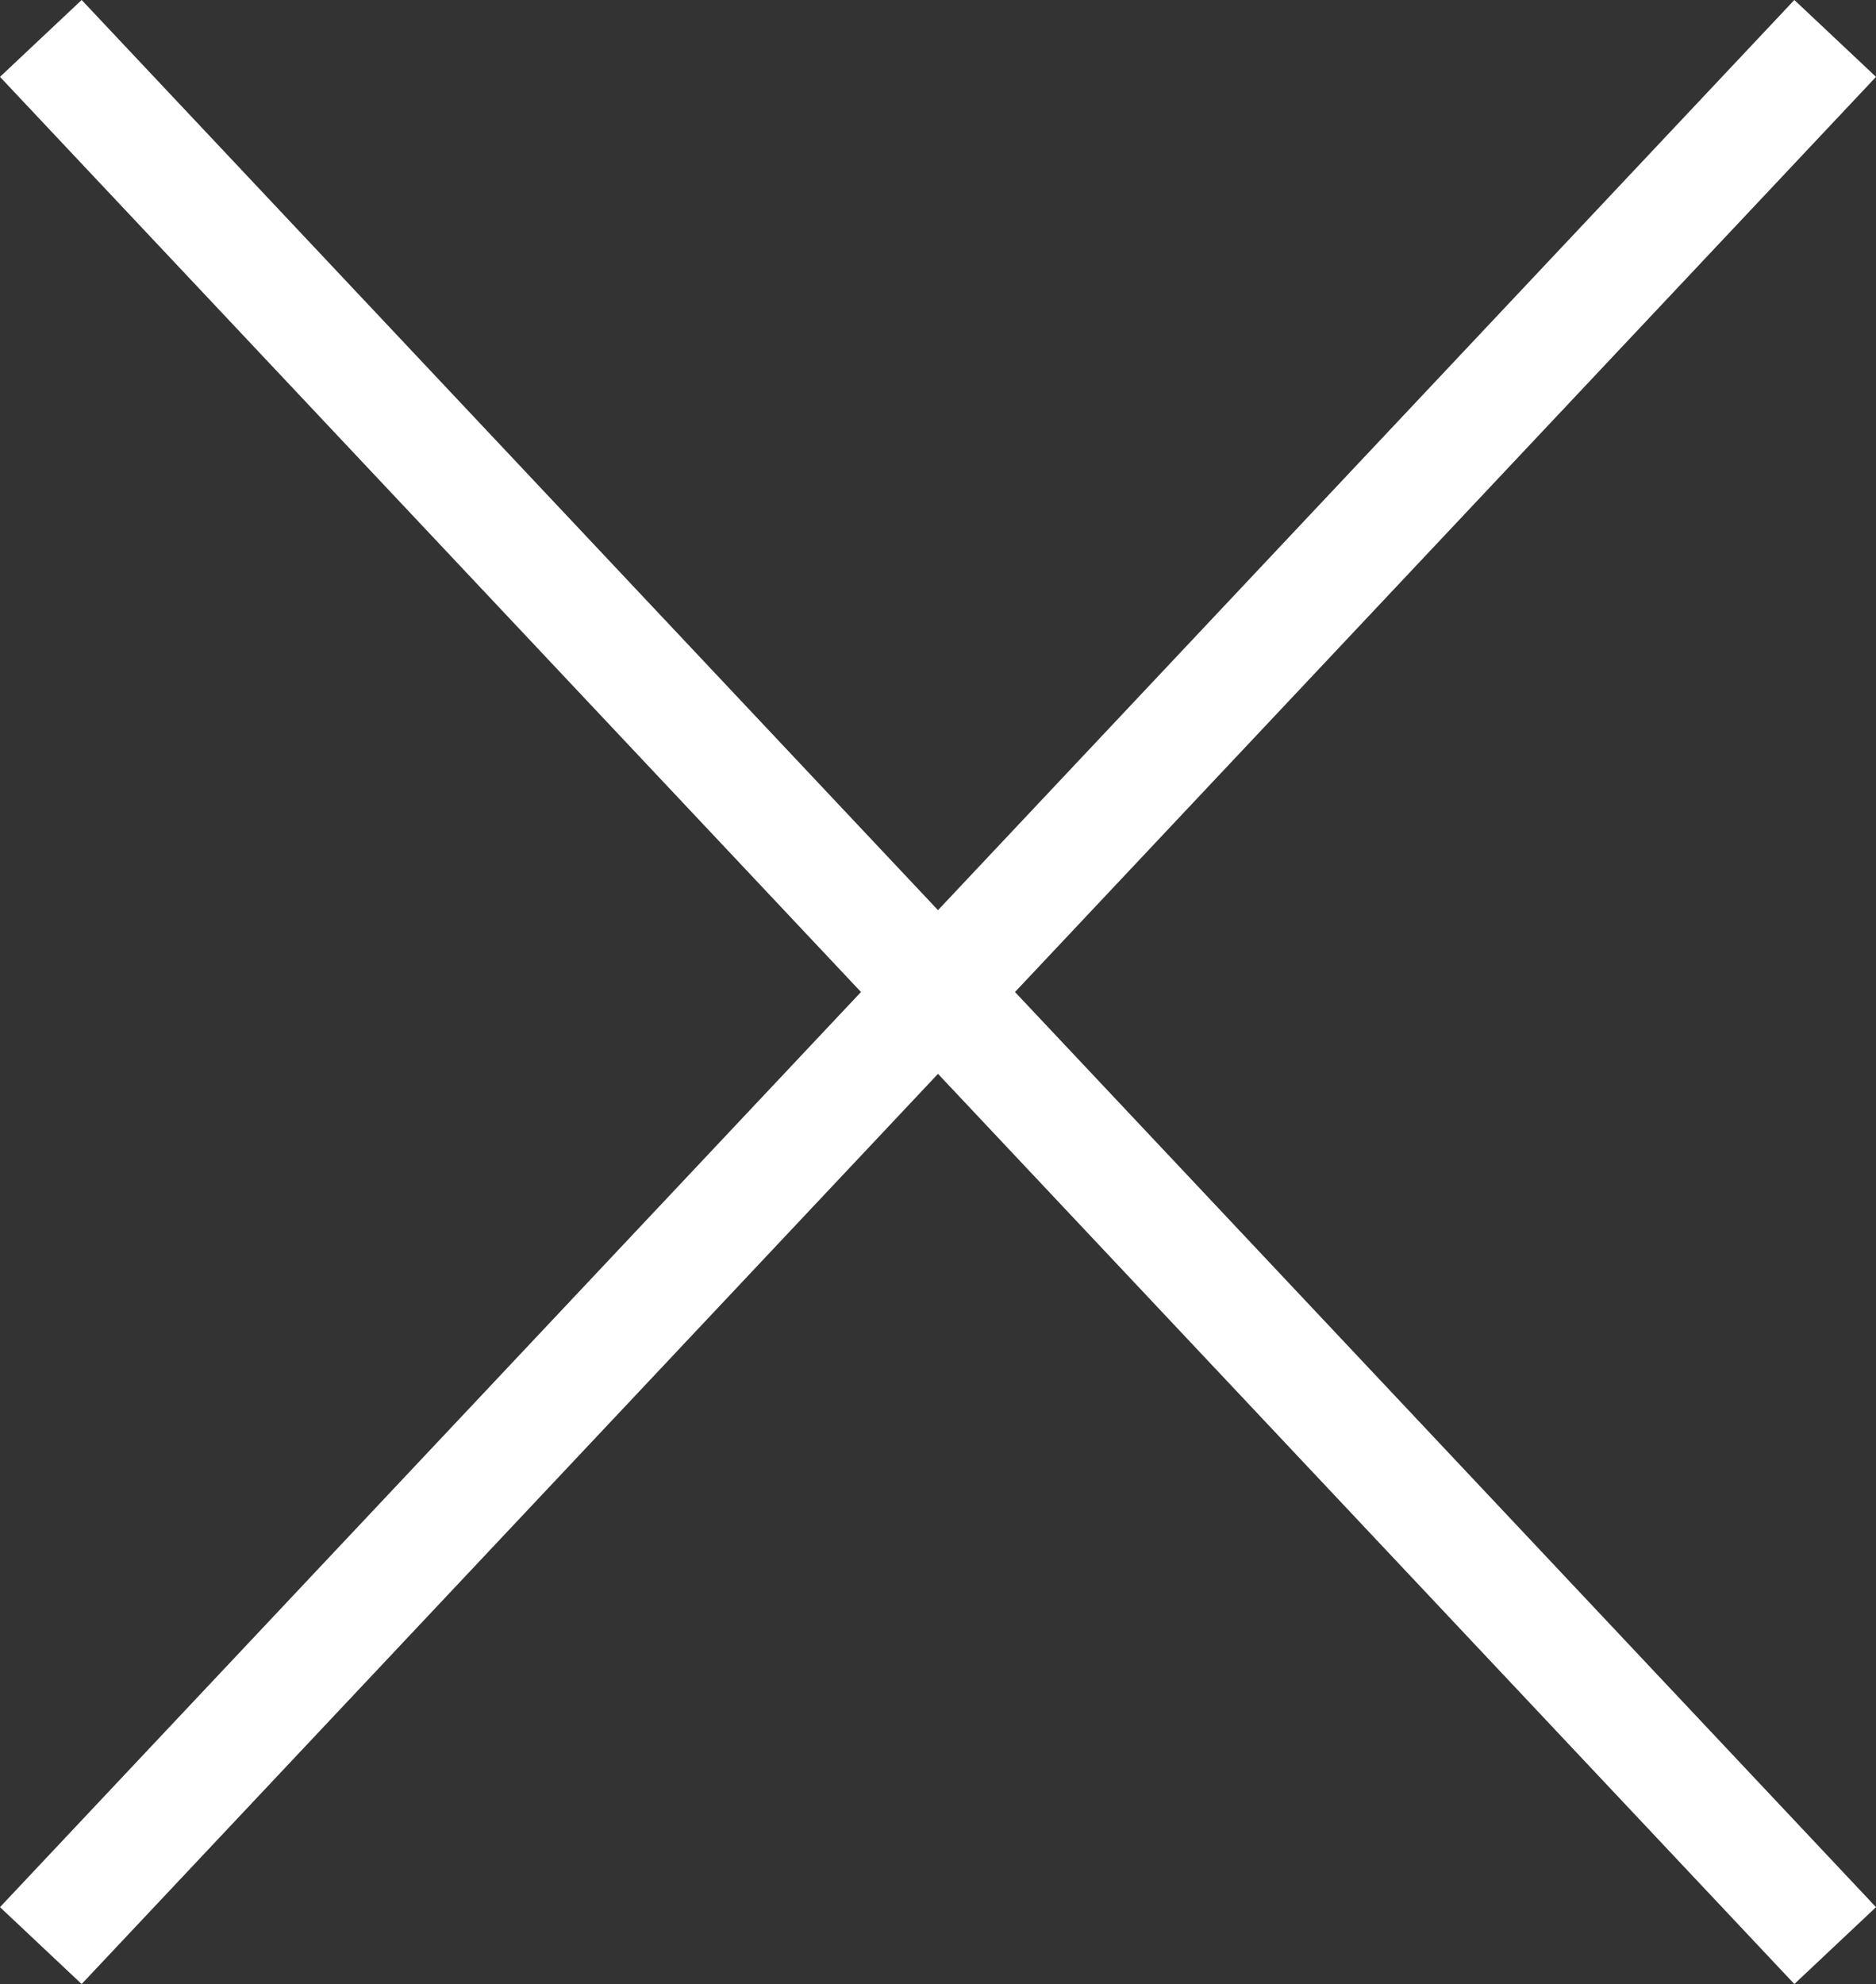
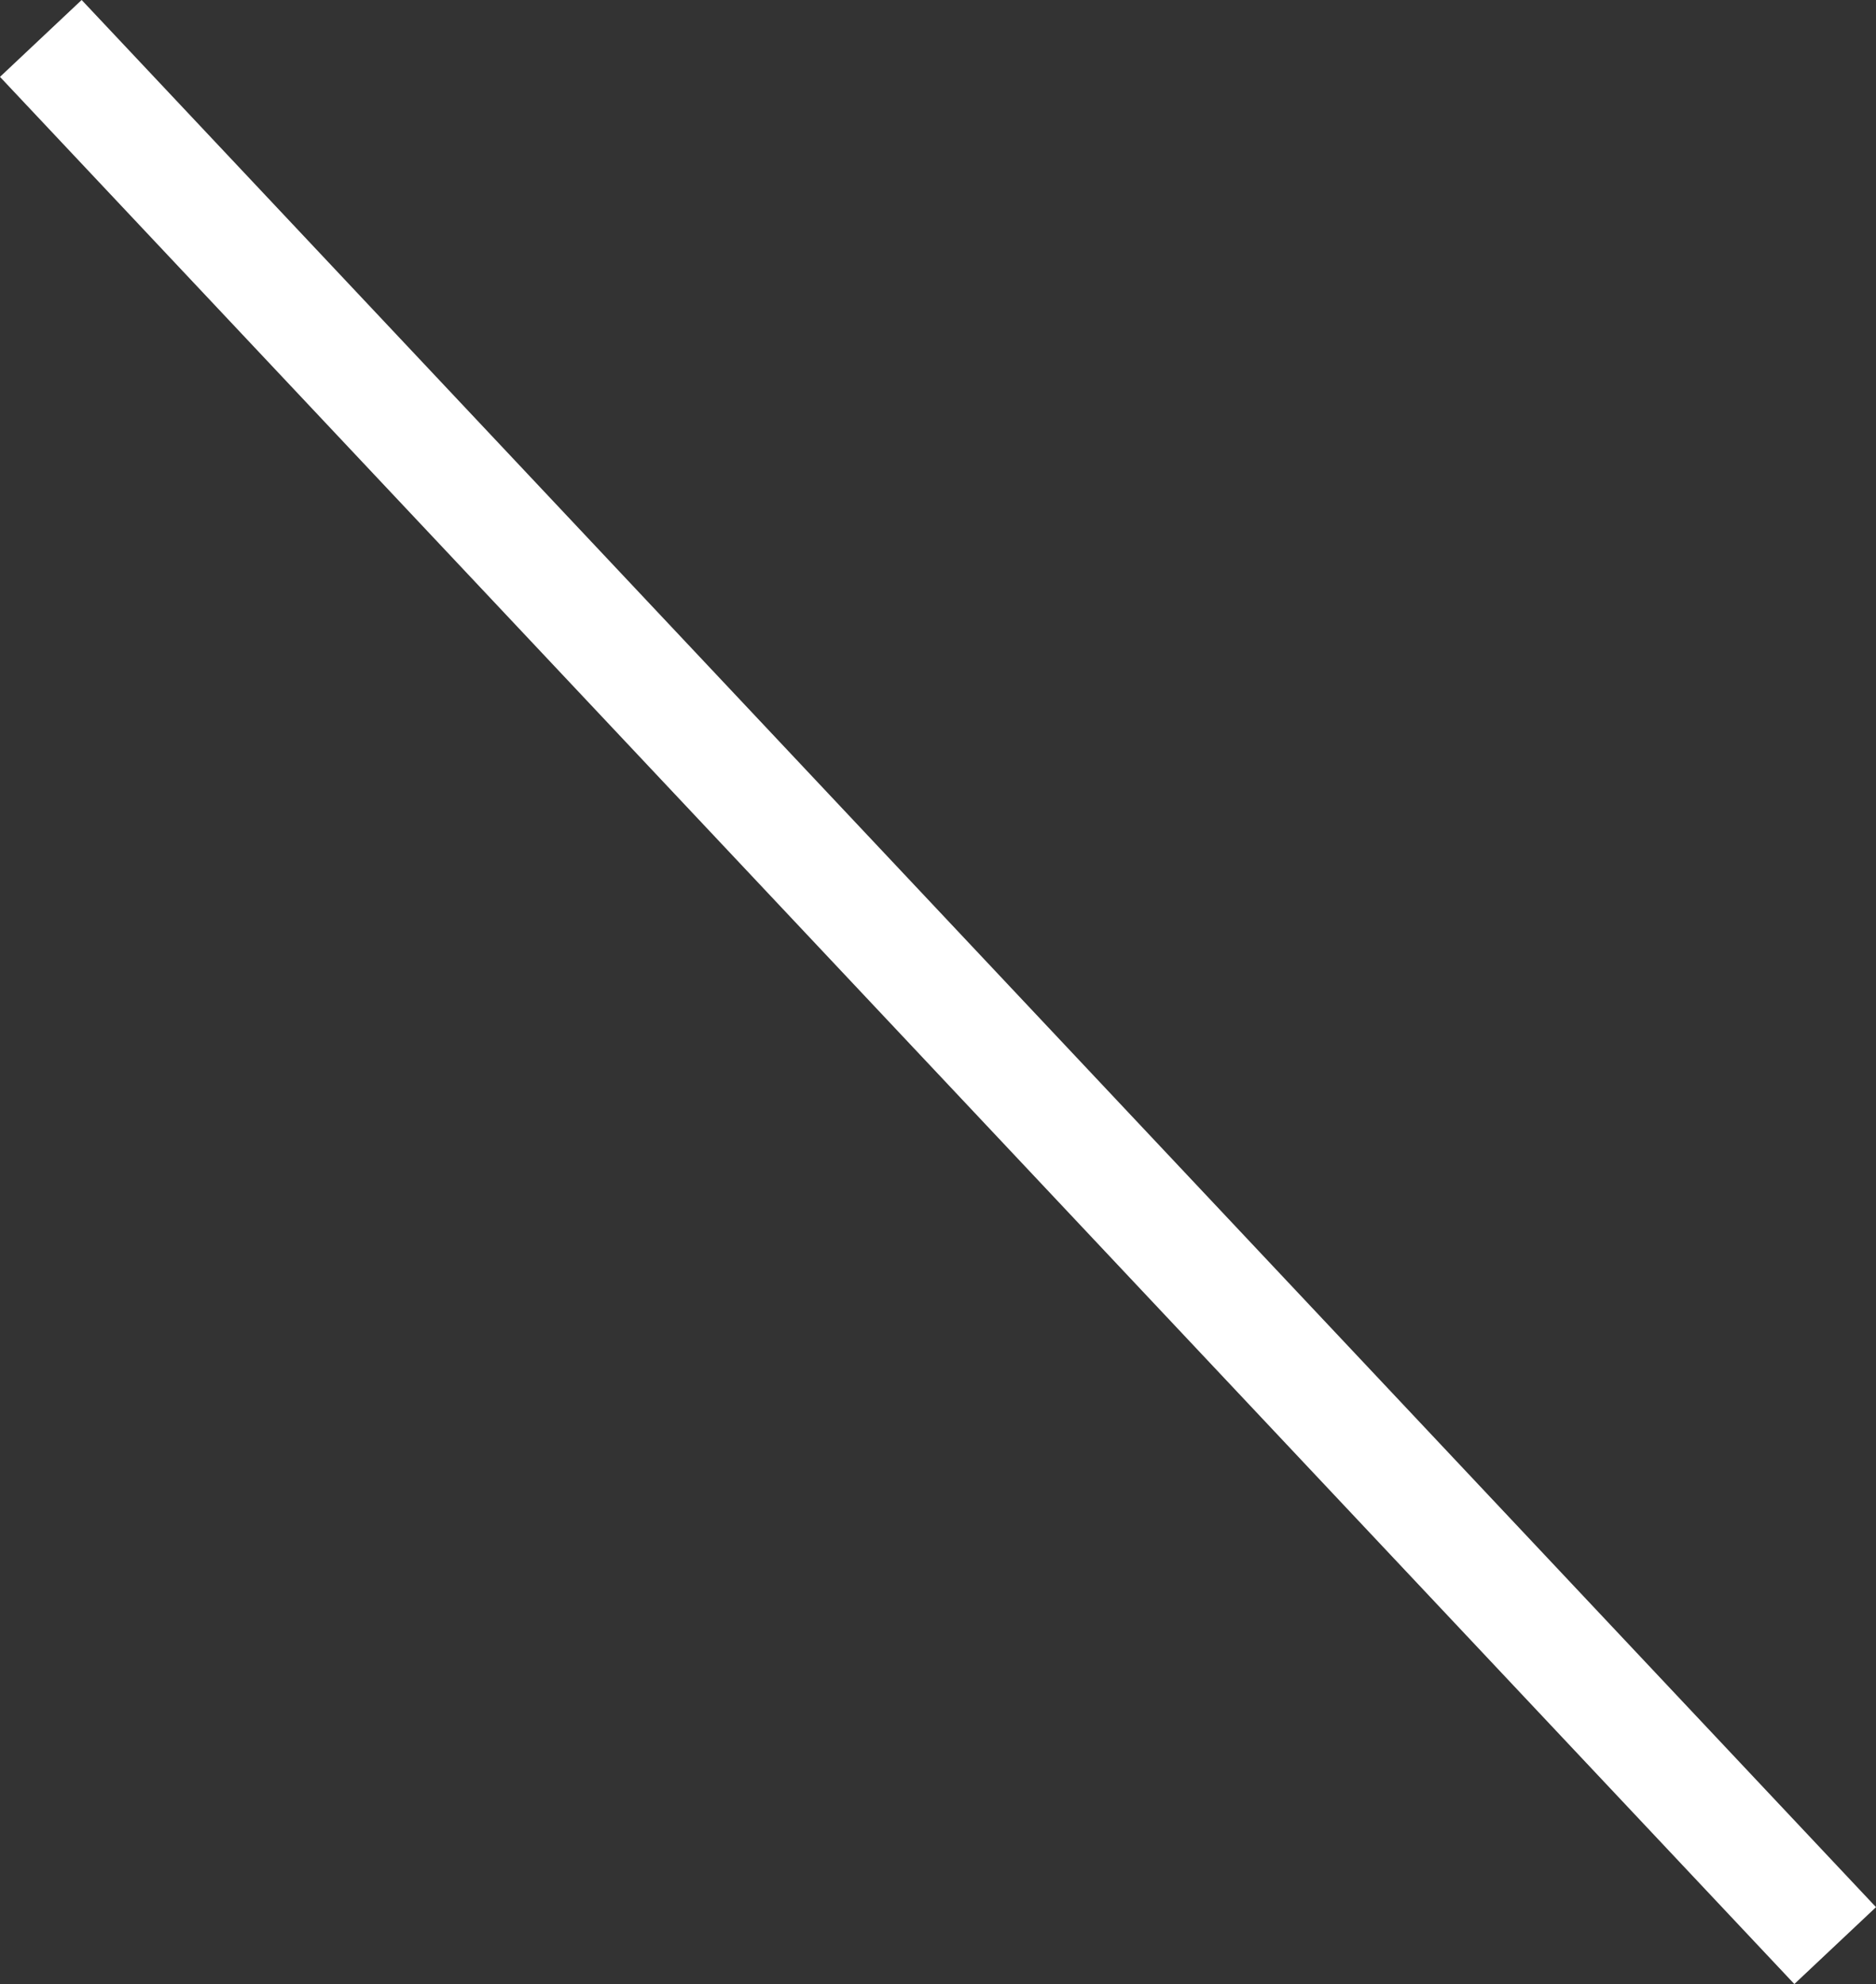
<svg xmlns="http://www.w3.org/2000/svg" width="33.456" height="35.371" viewBox="0 0 33.456 35.371">
  <rect x="0" y="0" width="33.456" height="35.371" fill="#333333" stroke="none" />
  <g id="Group_6022" data-name="Group 6022" transform="translate(-39.772 -431.815)">
    <line id="Line_891" data-name="Line 891" x2="32" y2="34" transform="translate(40.5 432.5)" fill="none" stroke="#fff" stroke-width="2" />
-     <line id="Line_892" data-name="Line 892" y1="34" x2="32" transform="translate(40.5 432.5)" fill="none" stroke="#fff" stroke-width="2" />
  </g>
</svg>